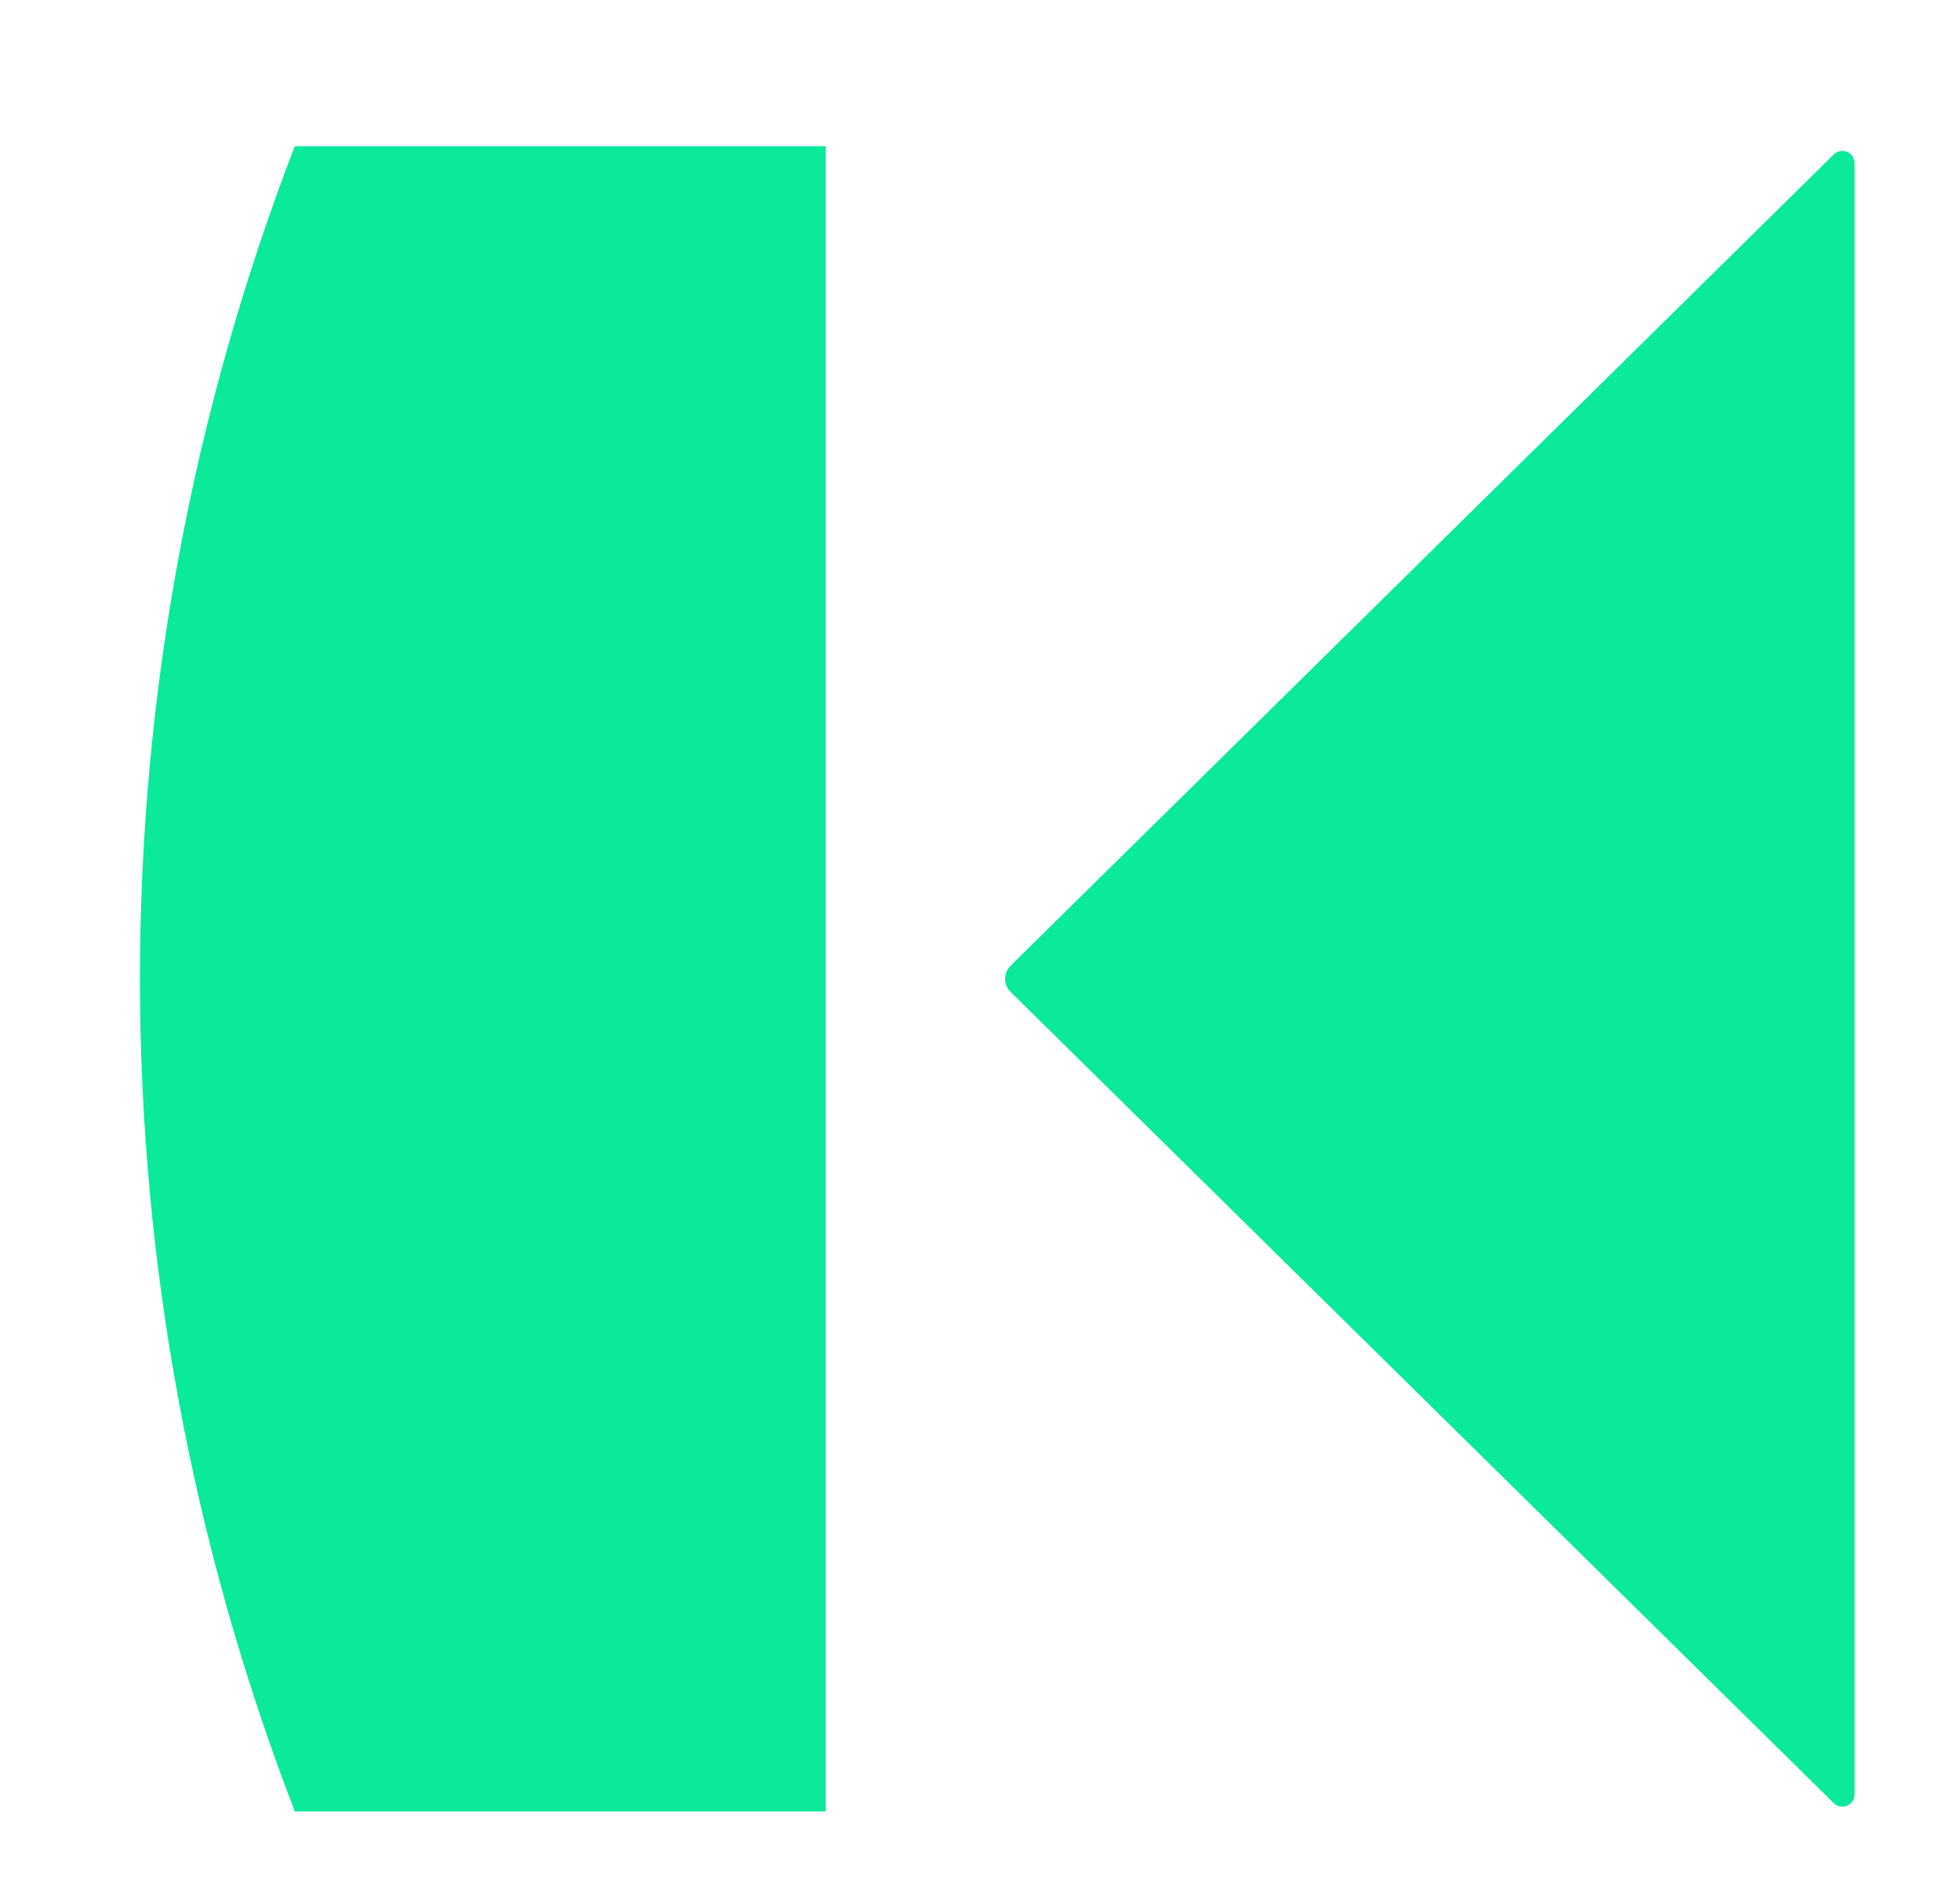
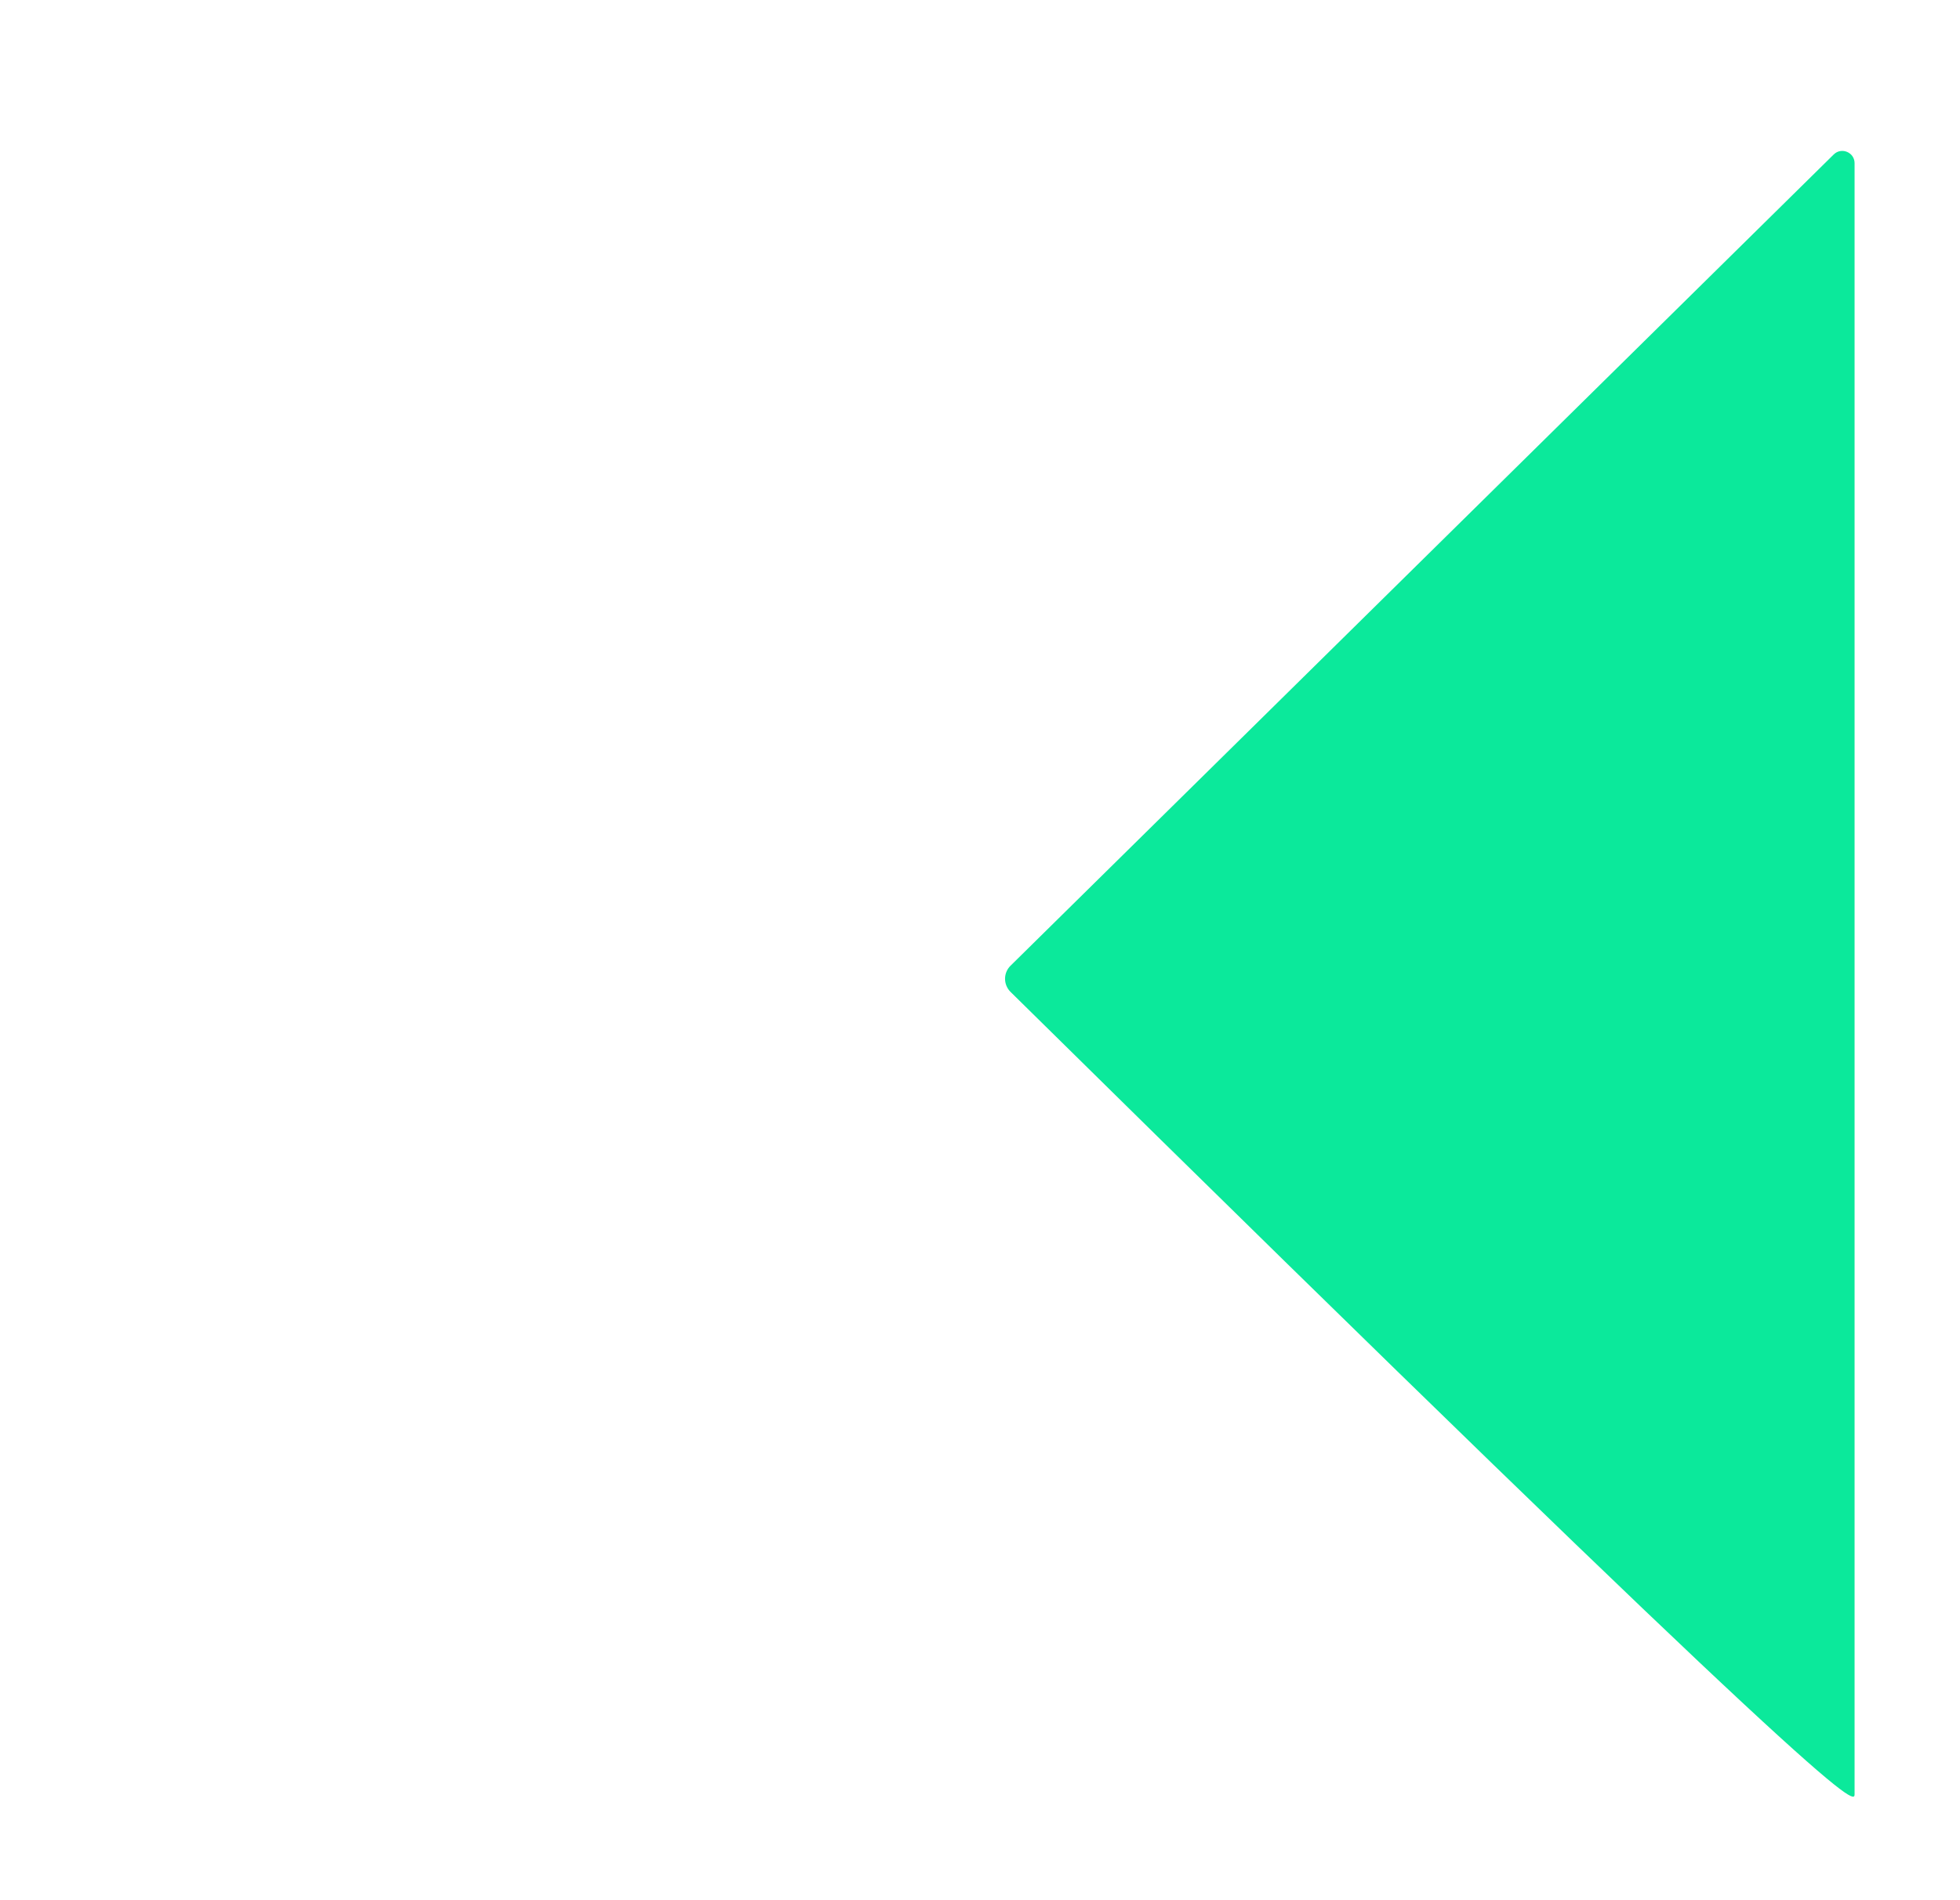
<svg xmlns="http://www.w3.org/2000/svg" width="33" height="32" viewBox="0 0 33 32" fill="none">
-   <path d="M30.874 2.601L17.014 16.263C16.891 16.384 16.891 16.582 17.014 16.704L30.874 30.365C31.004 30.494 31.225 30.401 31.225 30.218V2.748C31.225 2.565 31.004 2.473 30.874 2.601Z" fill="#0BE99B" />
-   <path d="M4.963 2.462H13.904V30.505H4.963C1.487 21.489 1.487 11.477 4.963 2.462Z" fill="#0BE99B" />
+   <path d="M30.874 2.601L17.014 16.263C16.891 16.384 16.891 16.582 17.014 16.704C31.004 30.494 31.225 30.401 31.225 30.218V2.748C31.225 2.565 31.004 2.473 30.874 2.601Z" fill="#0BE99B" />
</svg>